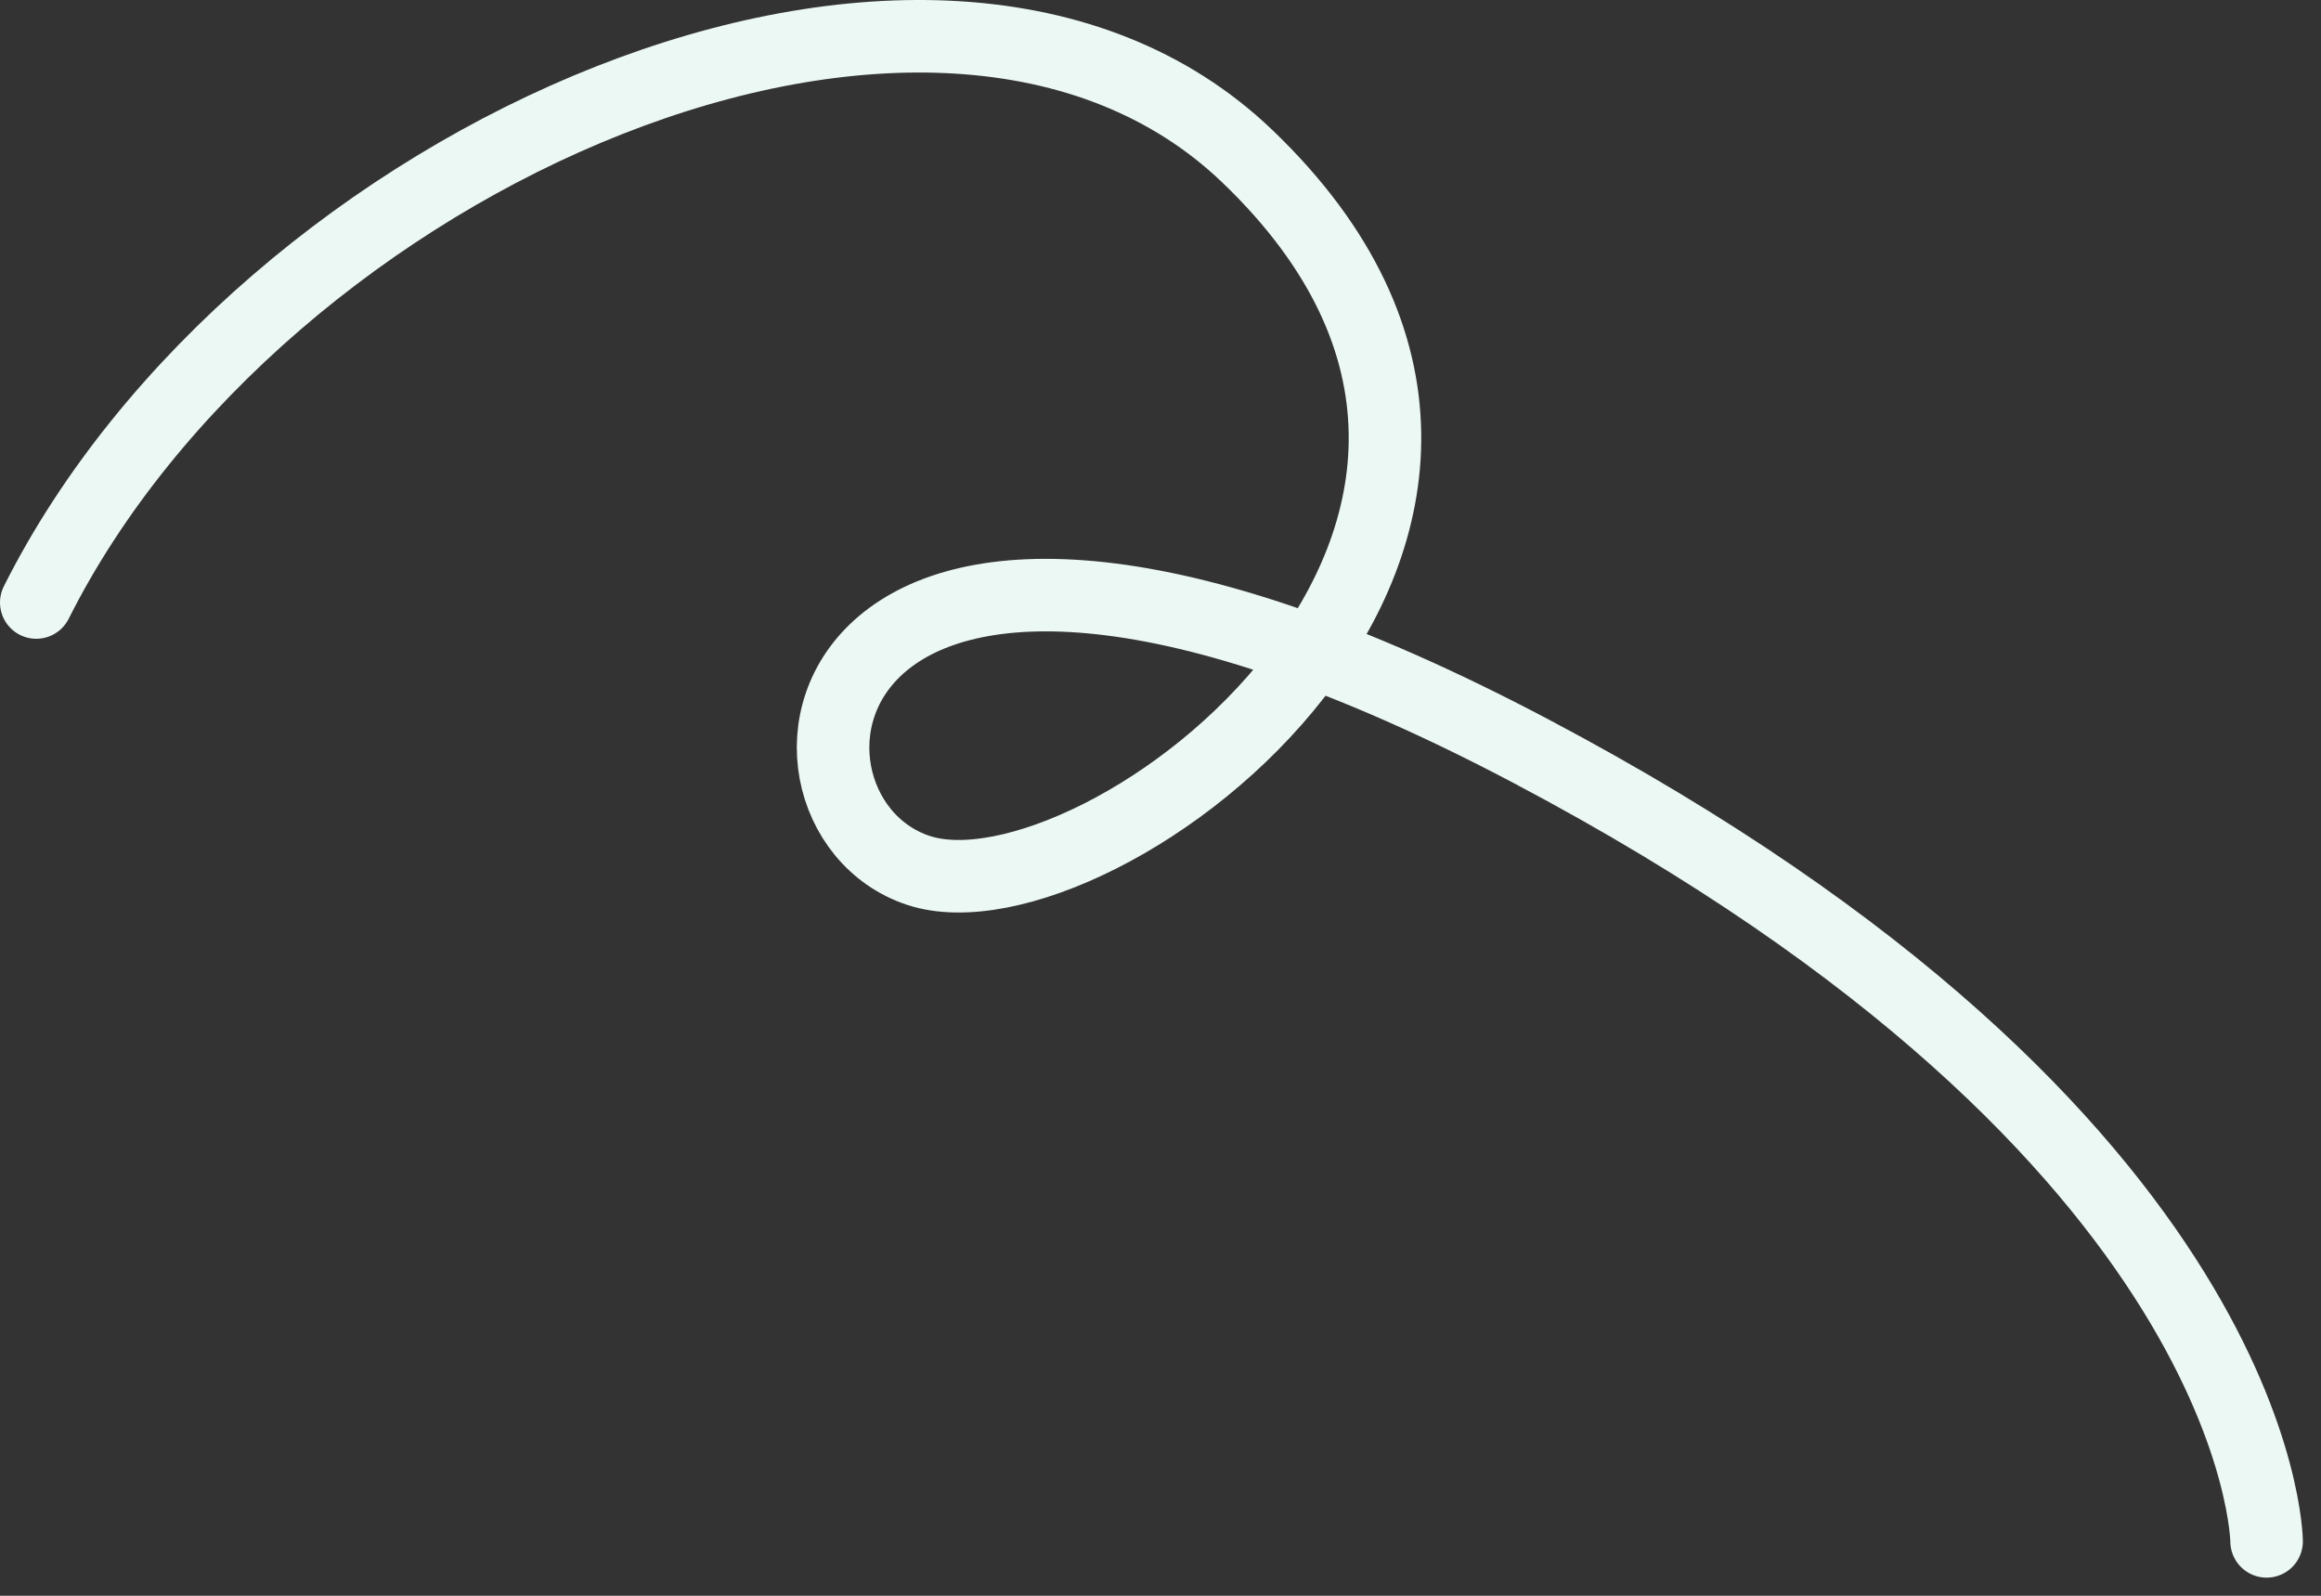
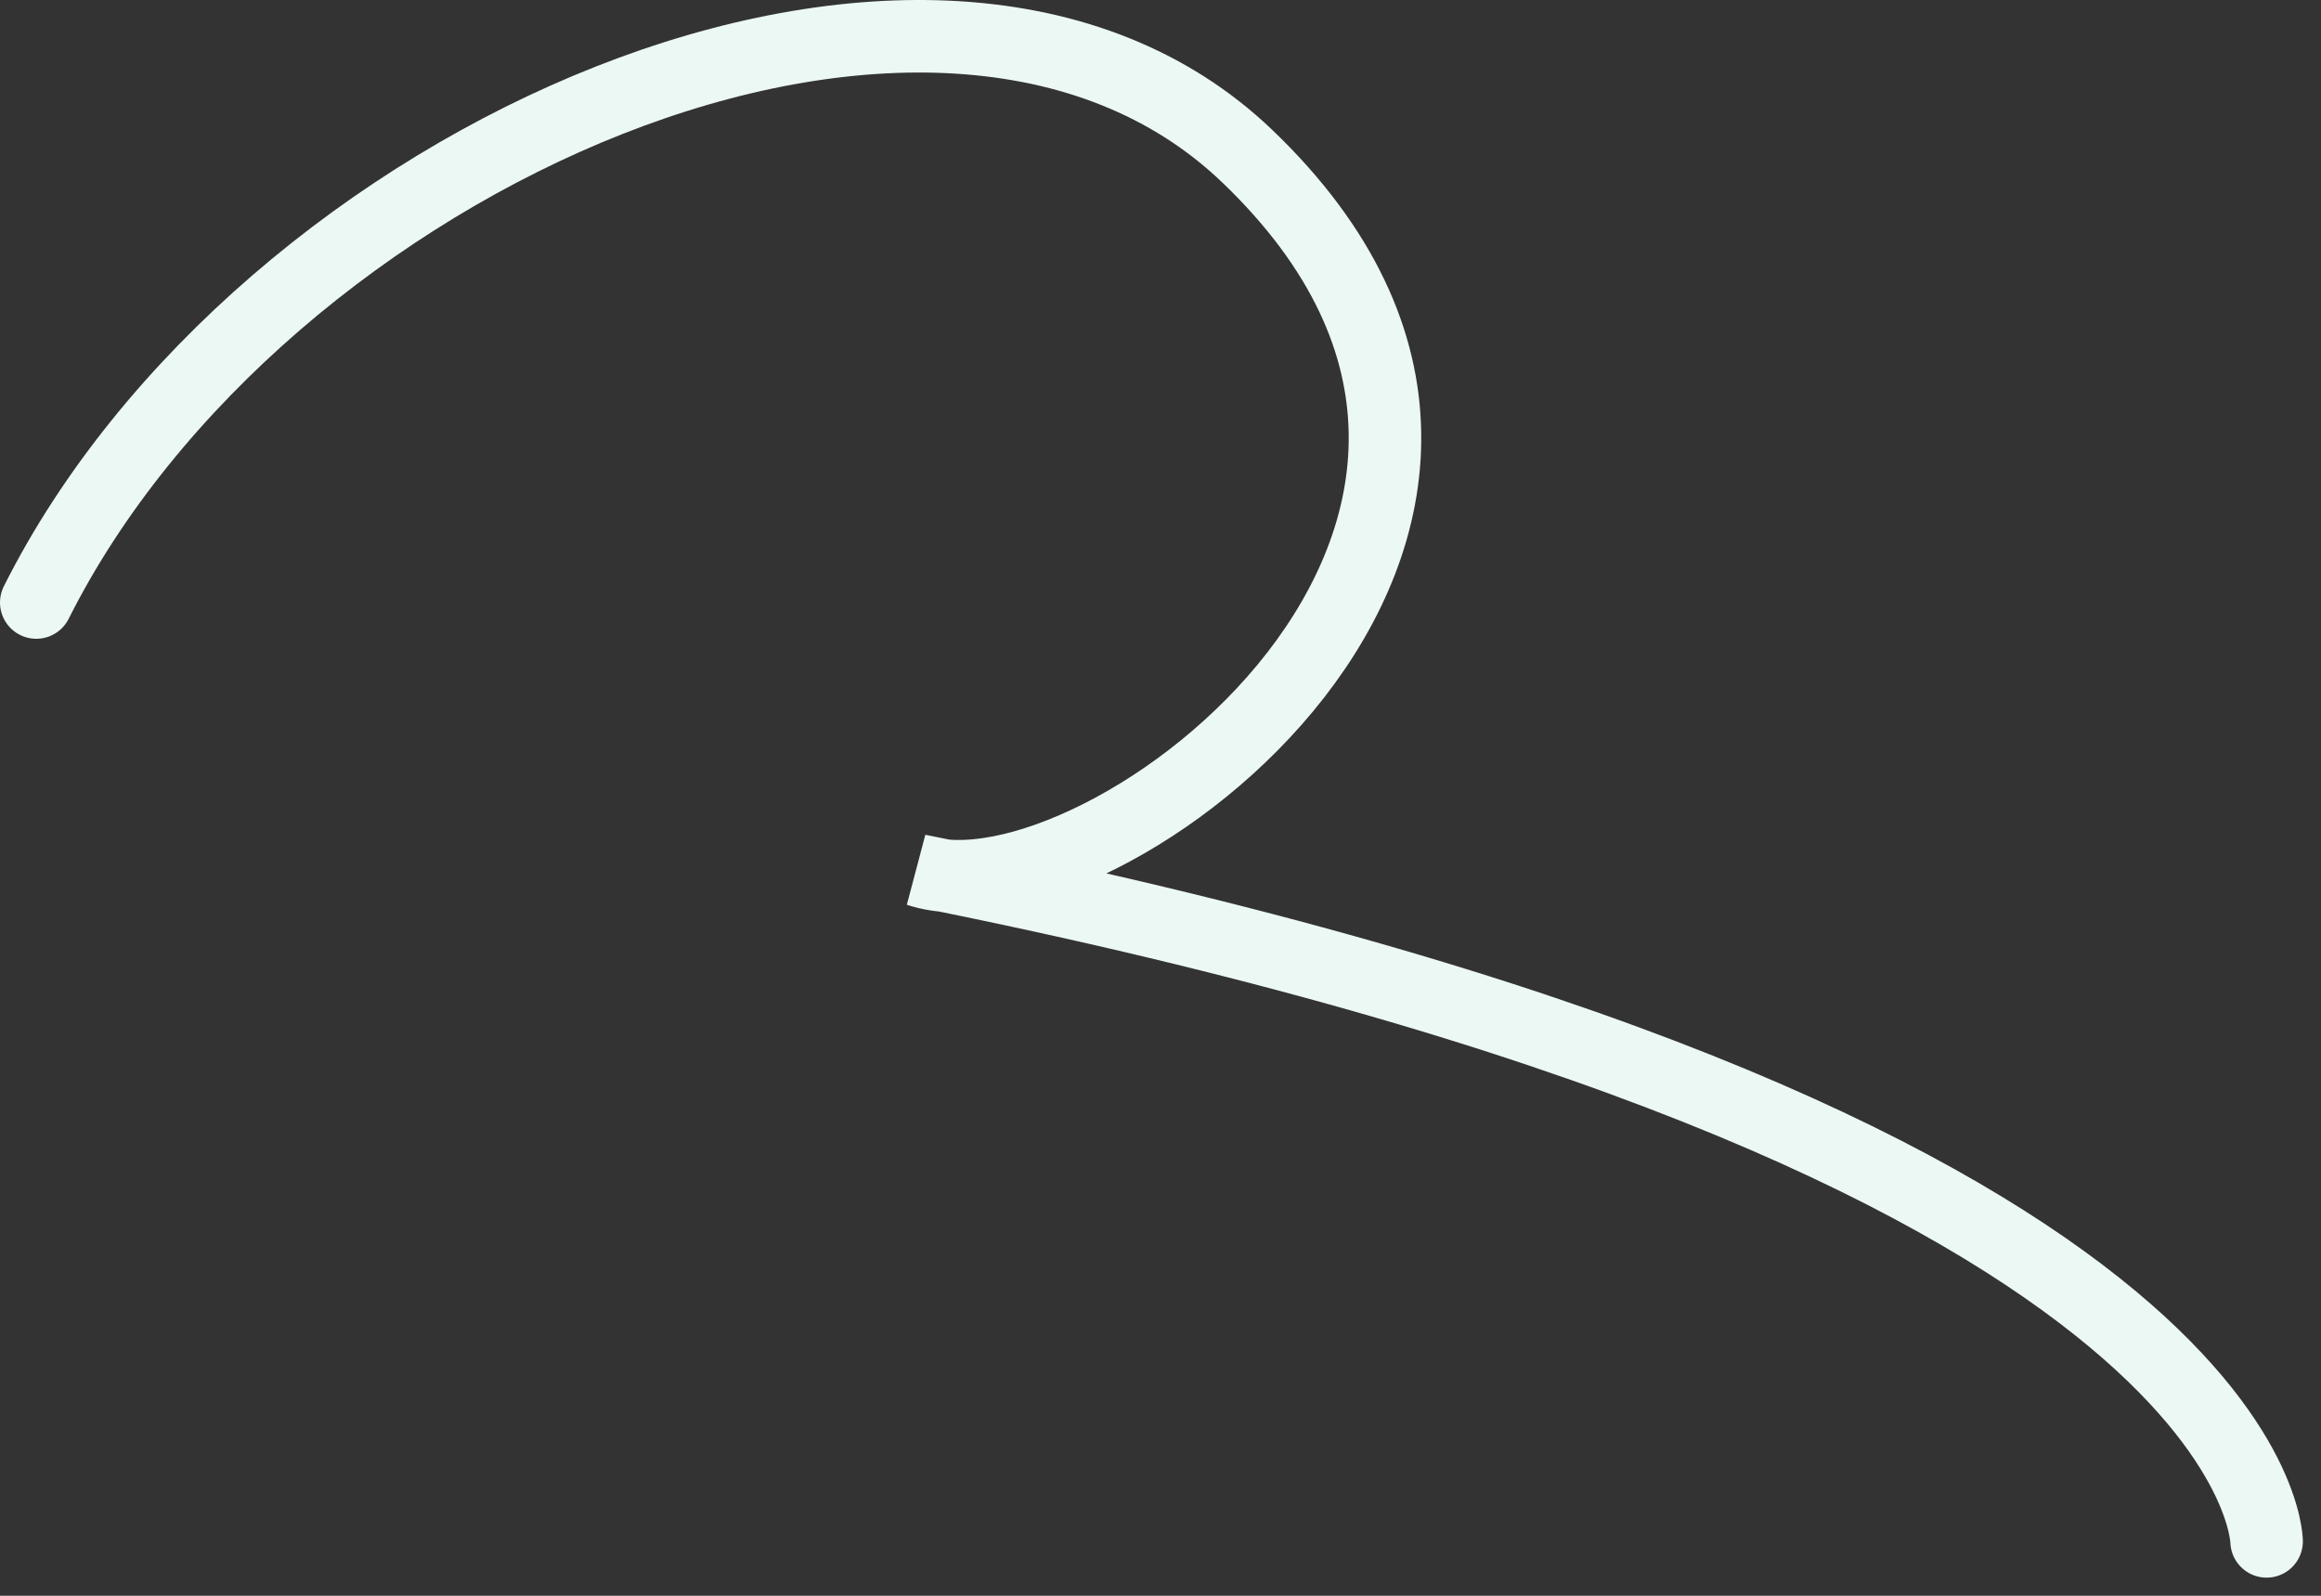
<svg xmlns="http://www.w3.org/2000/svg" width="64" height="44" viewBox="0 0 64 44" fill="none">
  <rect x="0" y="0" width="64" height="44" fill="#333333" stroke="none" />
-   <path d="M1 16.613C7.183 4.303 25.815 -3.903 34.389 4.303C45.106 14.561 30.267 25.639 25.32 23.998C20.374 22.357 22.023 10.047 42.221 20.715C62.419 31.384 62.5 42.5 62.5 42.5" stroke="#ECF8F3" stroke-width="2" stroke-linecap="round" />
+   <path d="M1 16.613C7.183 4.303 25.815 -3.903 34.389 4.303C45.106 14.561 30.267 25.639 25.32 23.998C62.419 31.384 62.5 42.5 62.5 42.5" stroke="#ECF8F3" stroke-width="2" stroke-linecap="round" />
</svg>